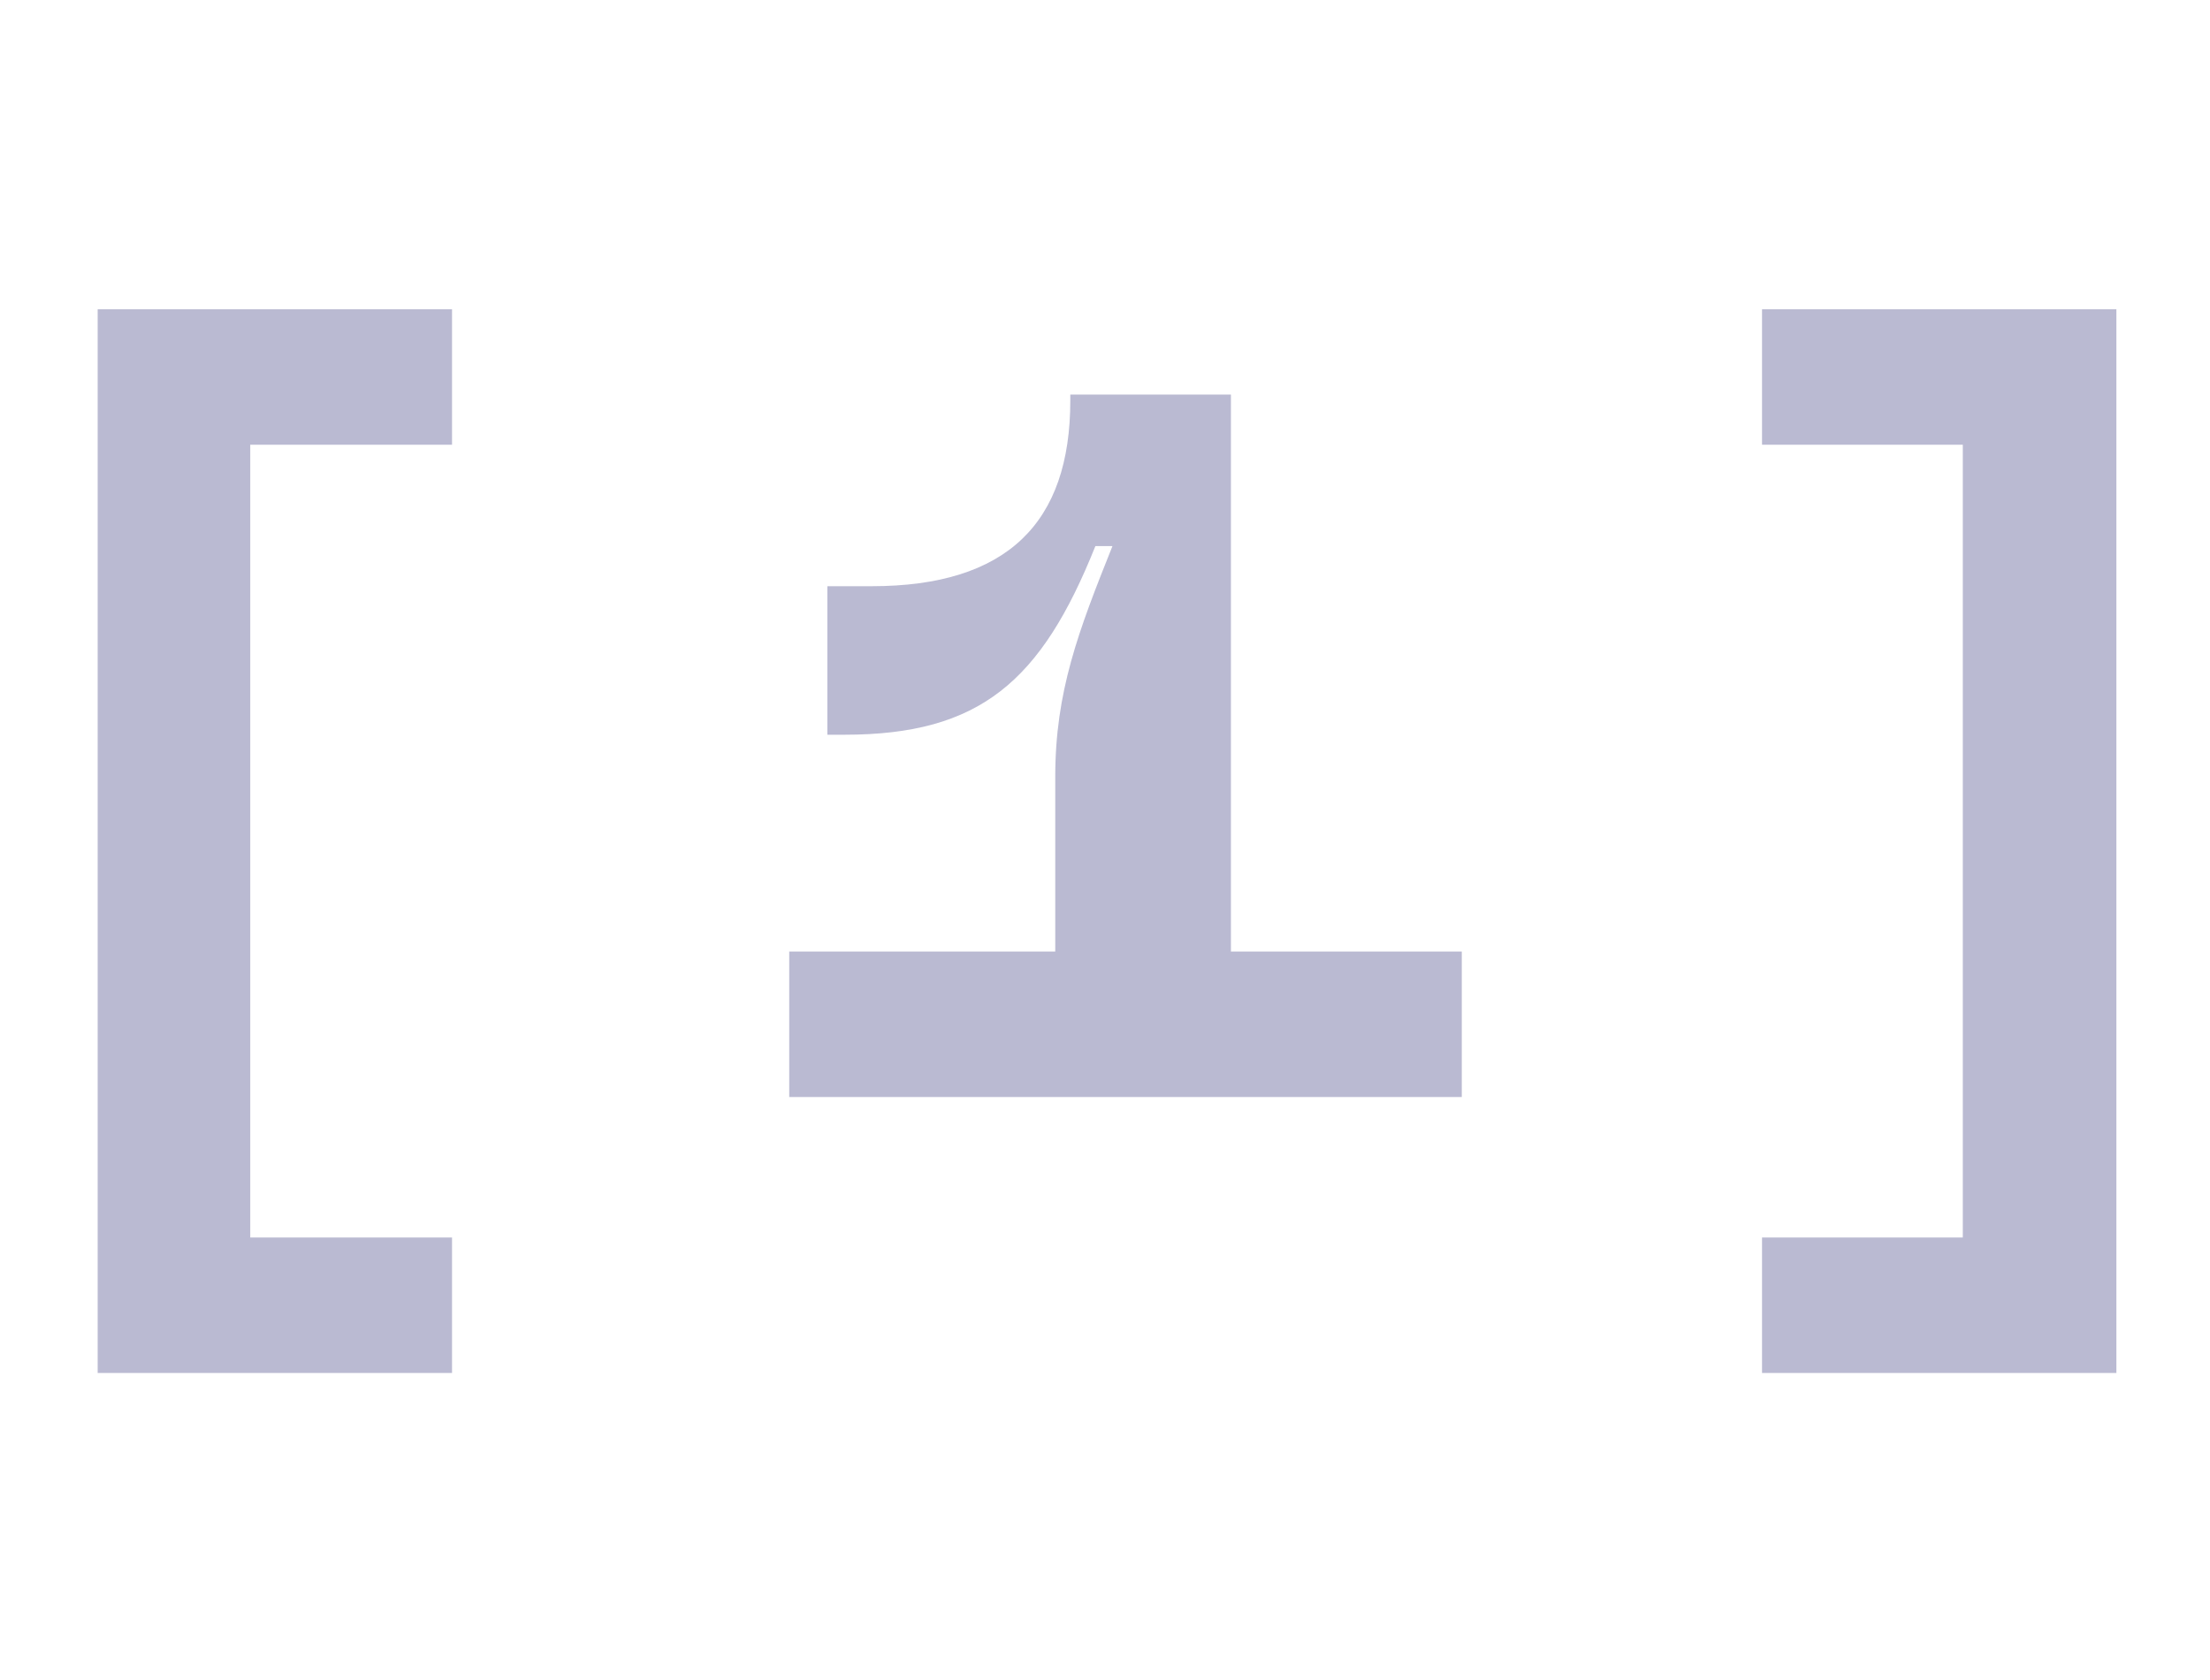
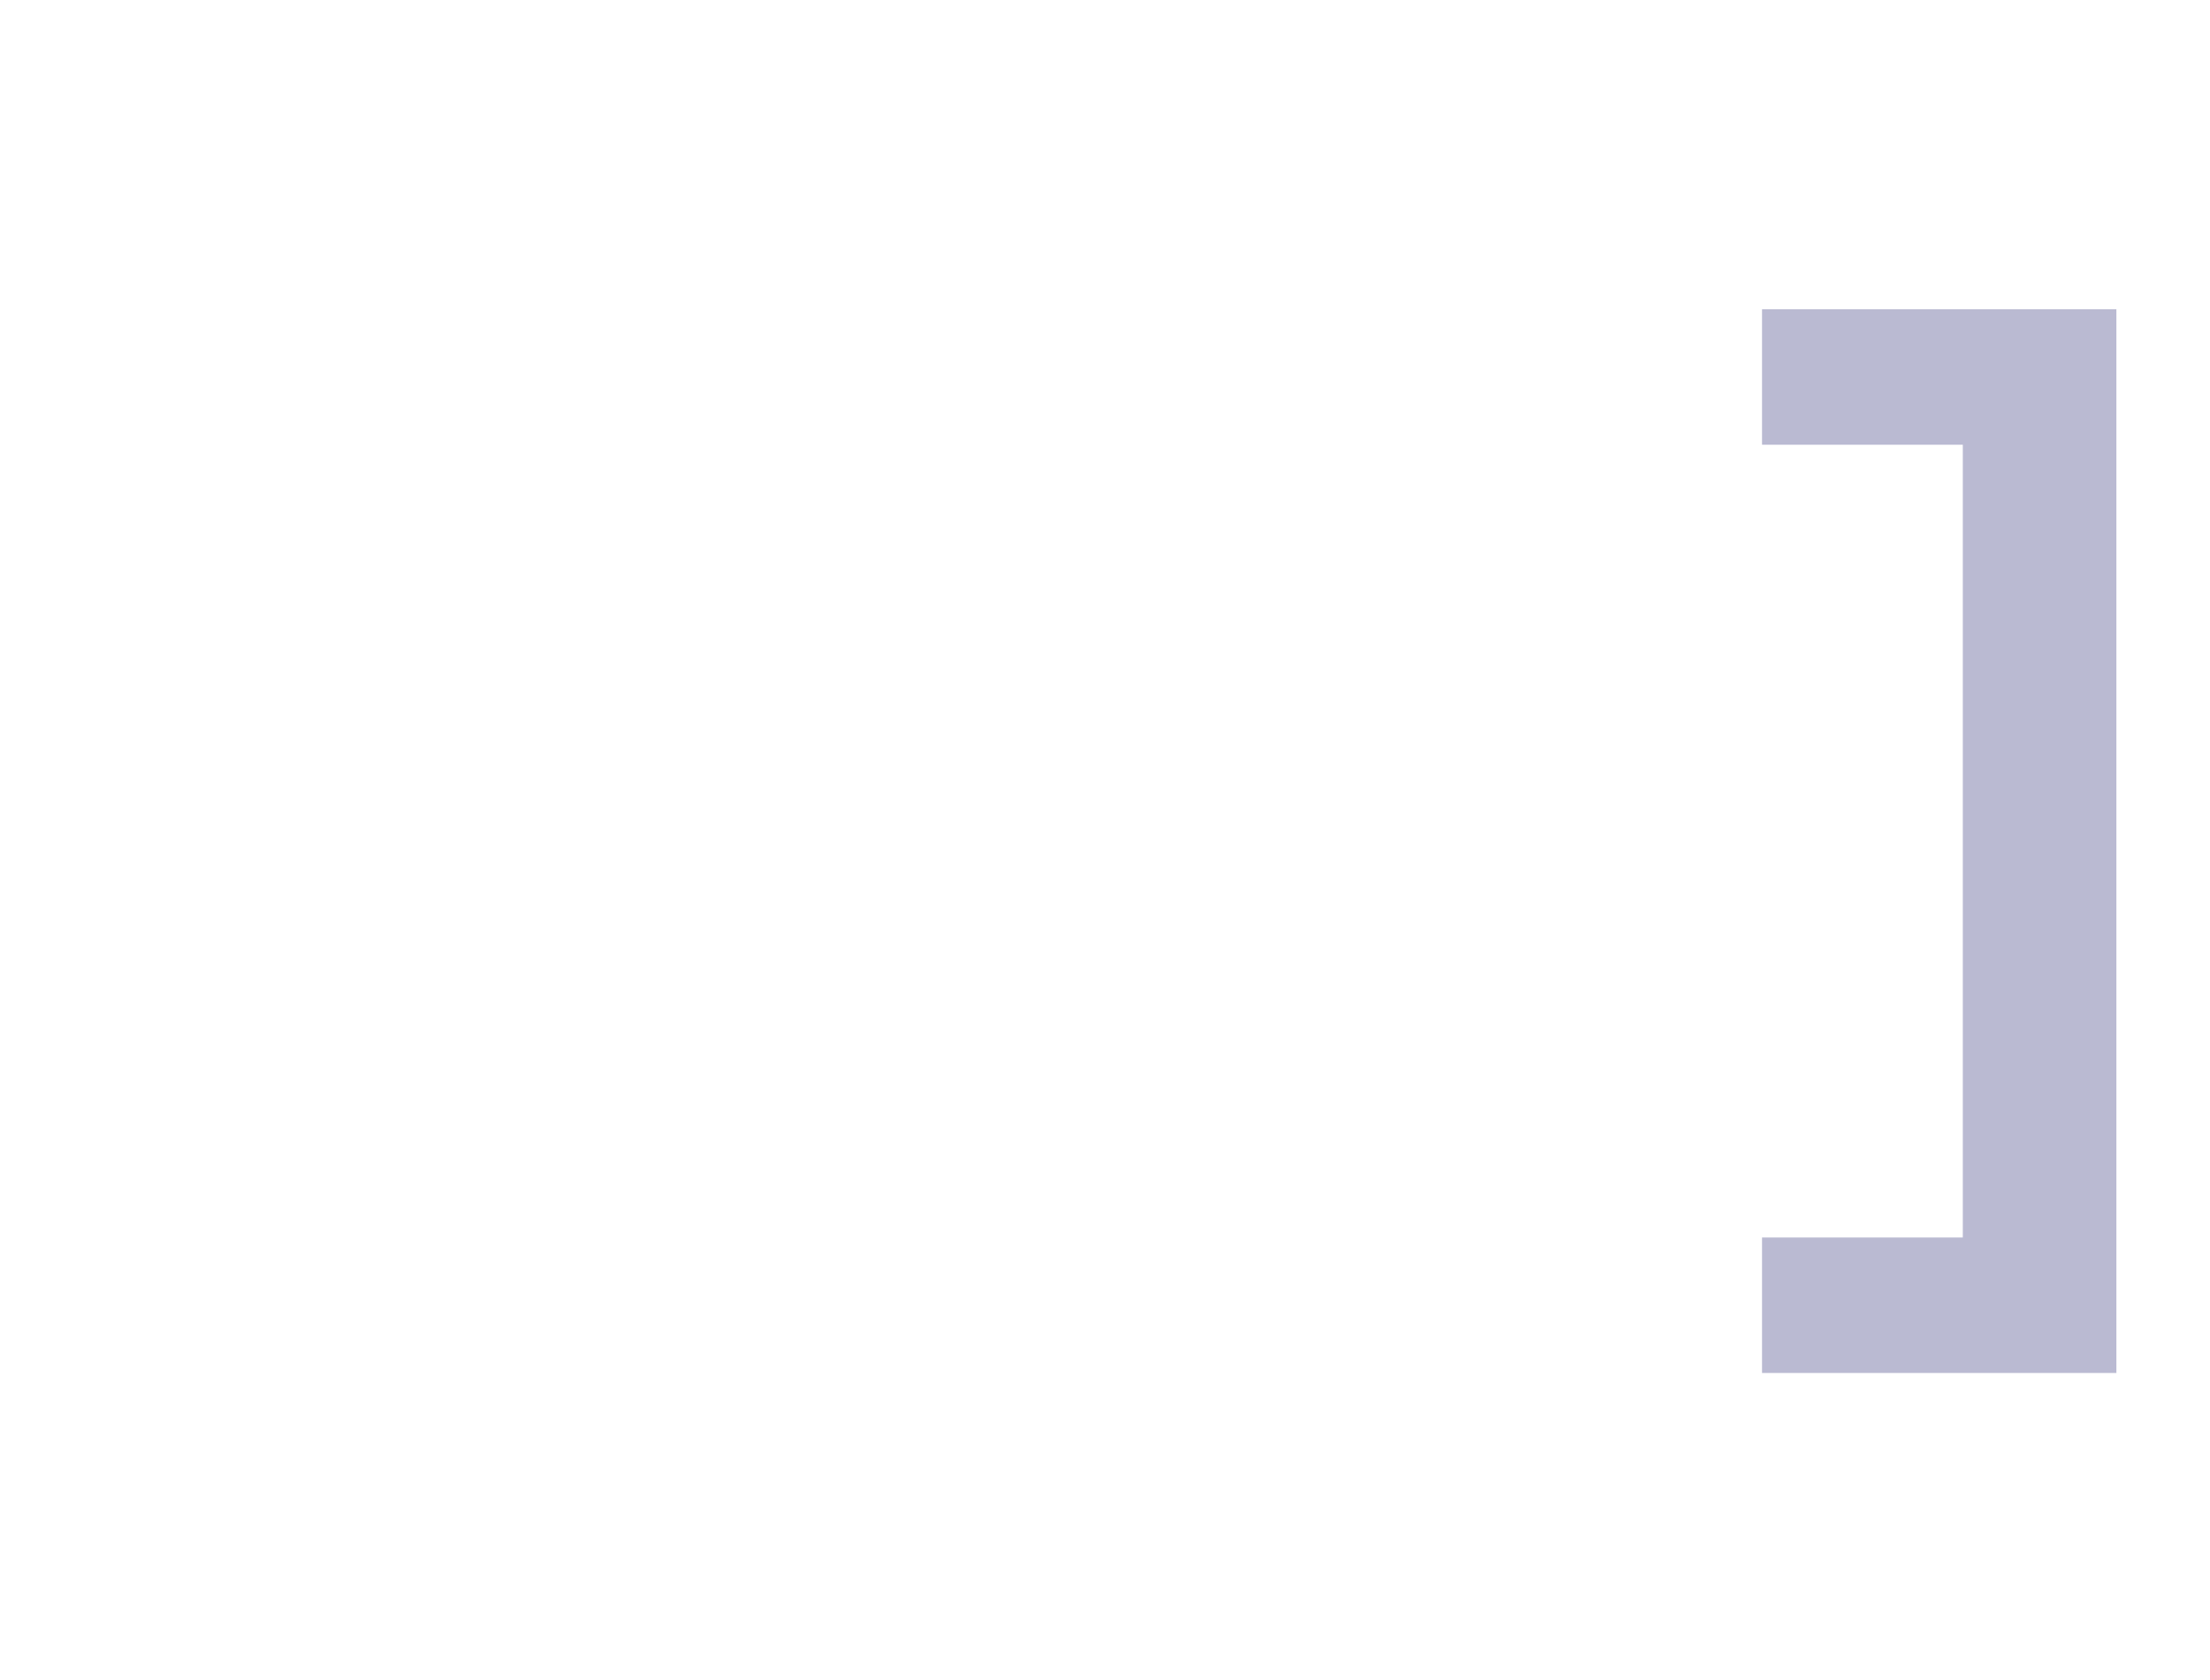
<svg xmlns="http://www.w3.org/2000/svg" width="543" height="413" viewBox="0 0 543 413" fill="none">
  <path d="M520 337.441H432.935V304.144H482.264V109.297H432.935V76H520V337.441Z" fill="#BABAD2" />
-   <path d="M302.438 96.965V233.851H359.166V269.614H193.915V233.851H259.276V190.935C259.276 169.971 264.949 155.172 273.334 134.208H269.141C255.823 167.504 240.778 180.576 207.481 180.576H203.288V144.073H214.14C247.437 144.073 262.975 128.535 262.975 98.445V96.965H302.438Z" fill="#BABAD2" />
-   <path d="M111.065 337.441H24V76H111.065V109.297H61.49V304.144H111.065V337.441Z" fill="#BABAD2" />
</svg>